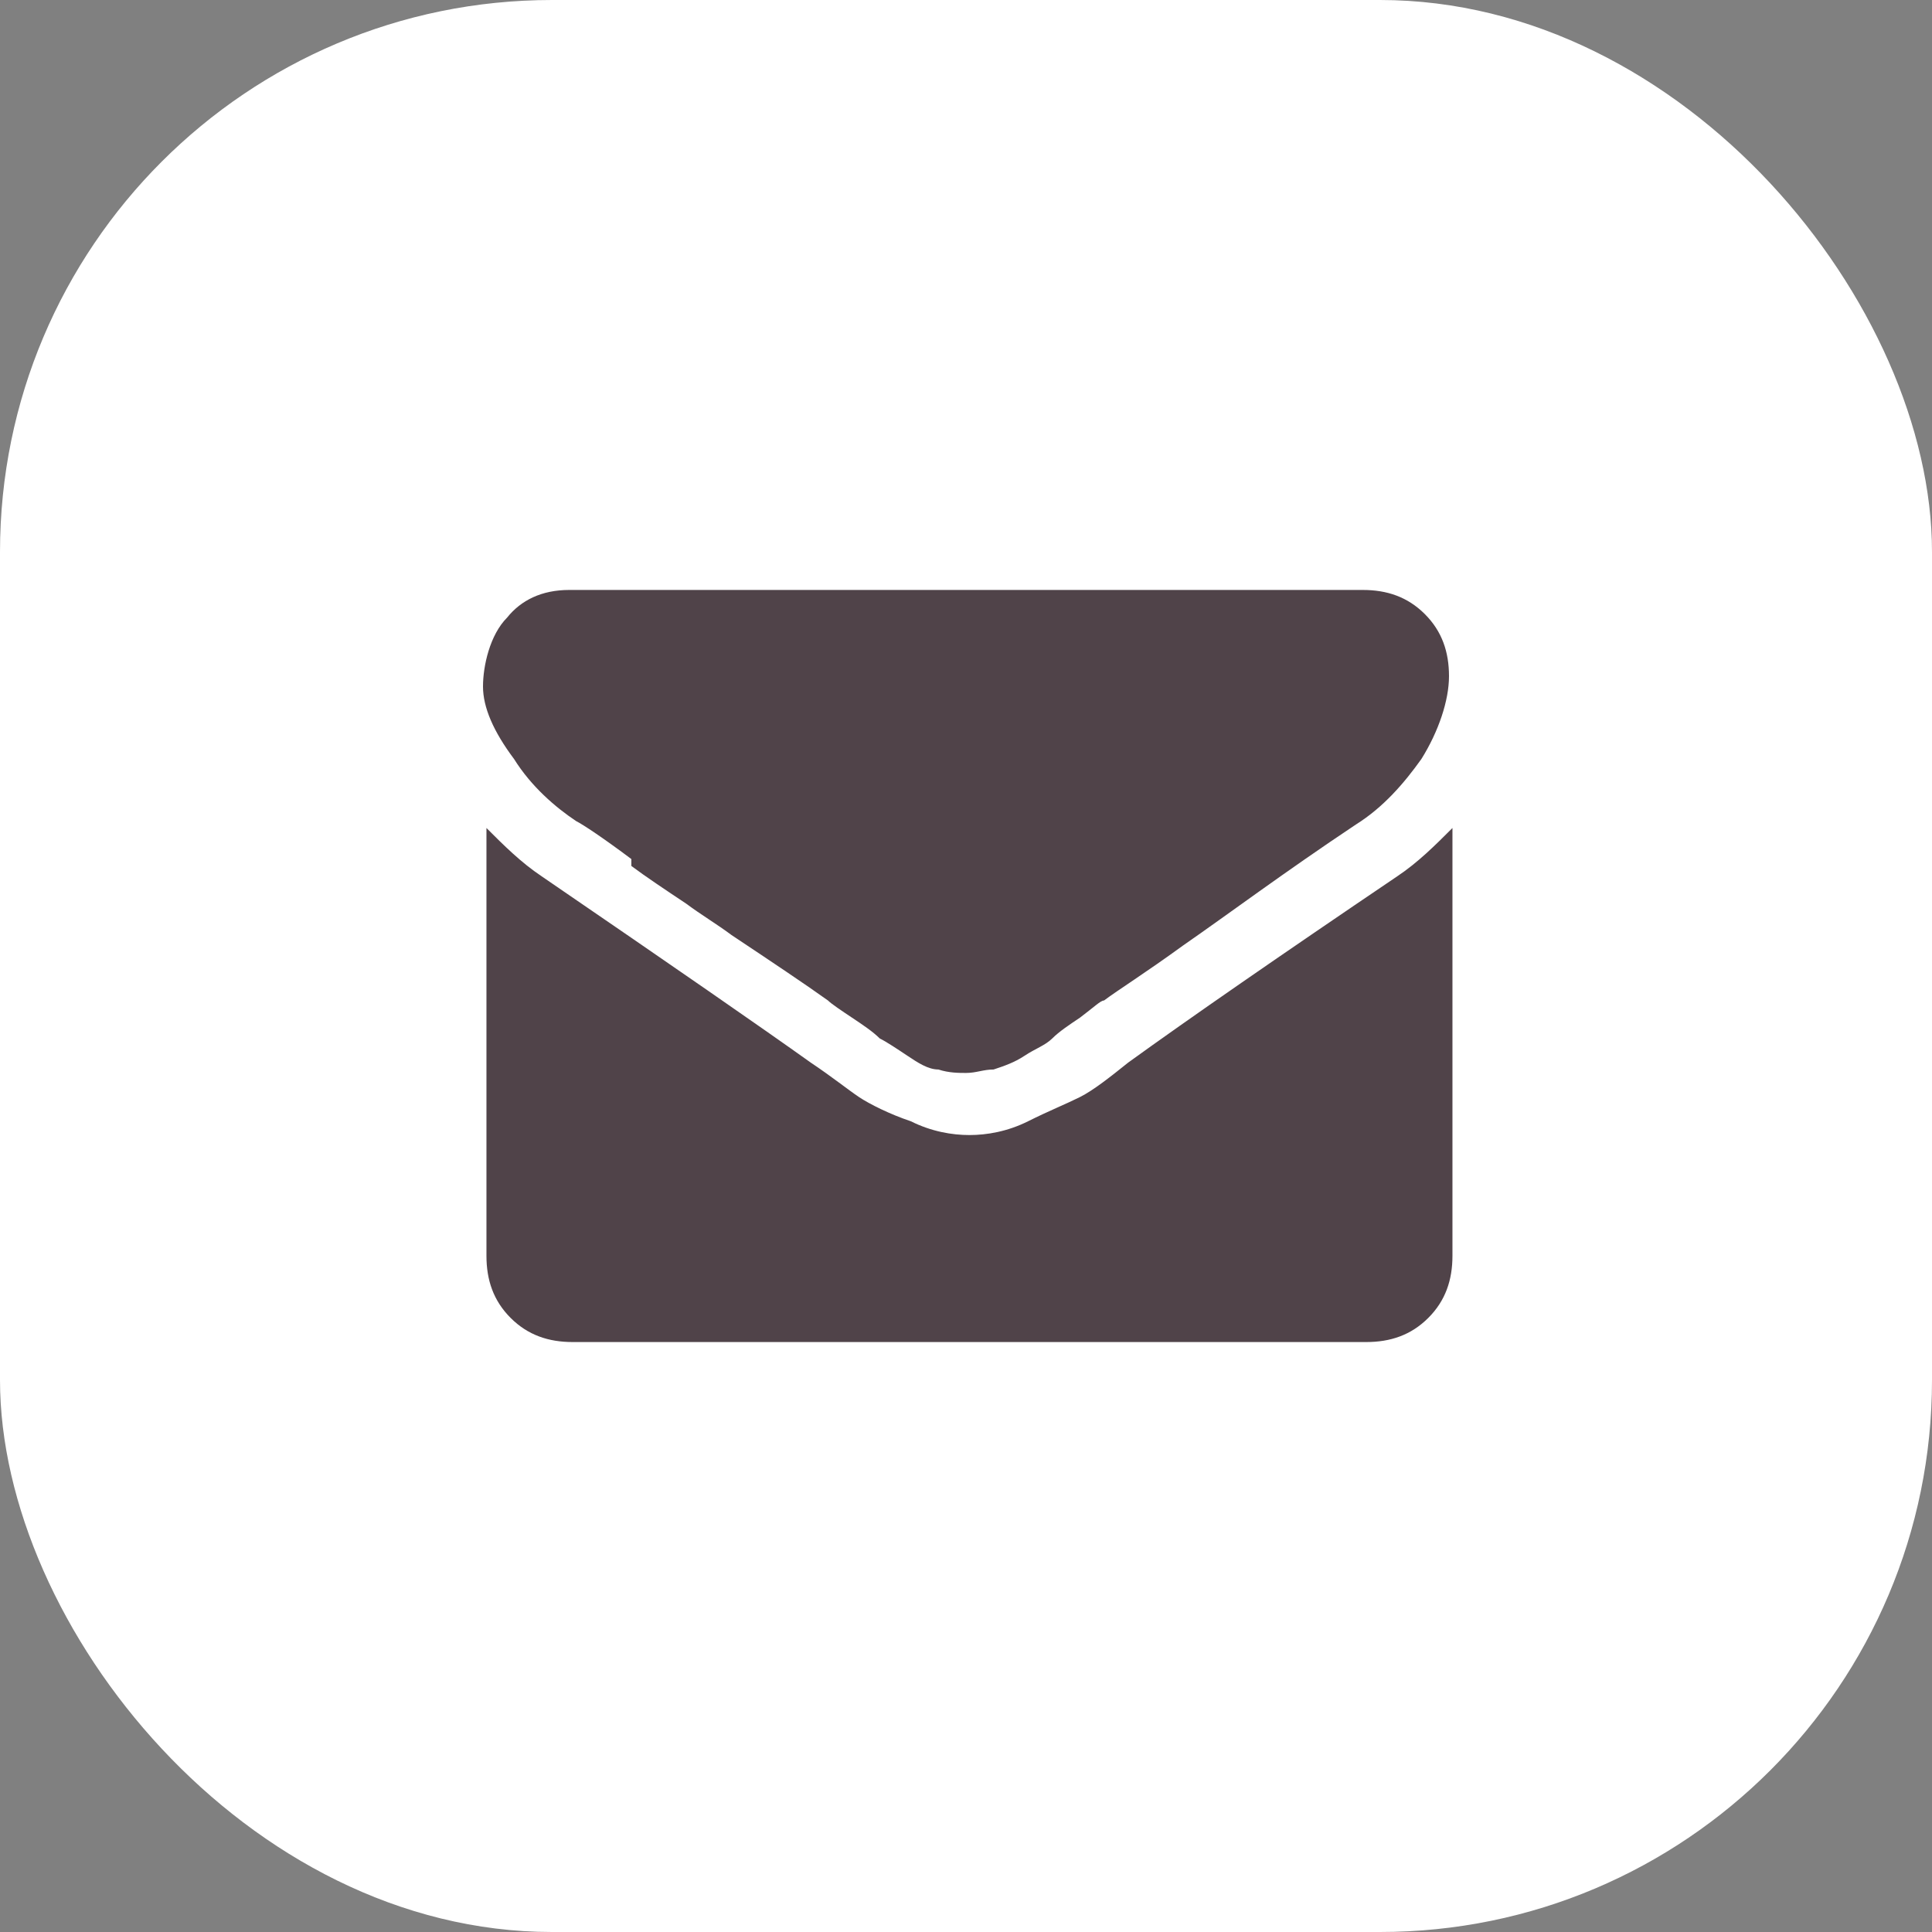
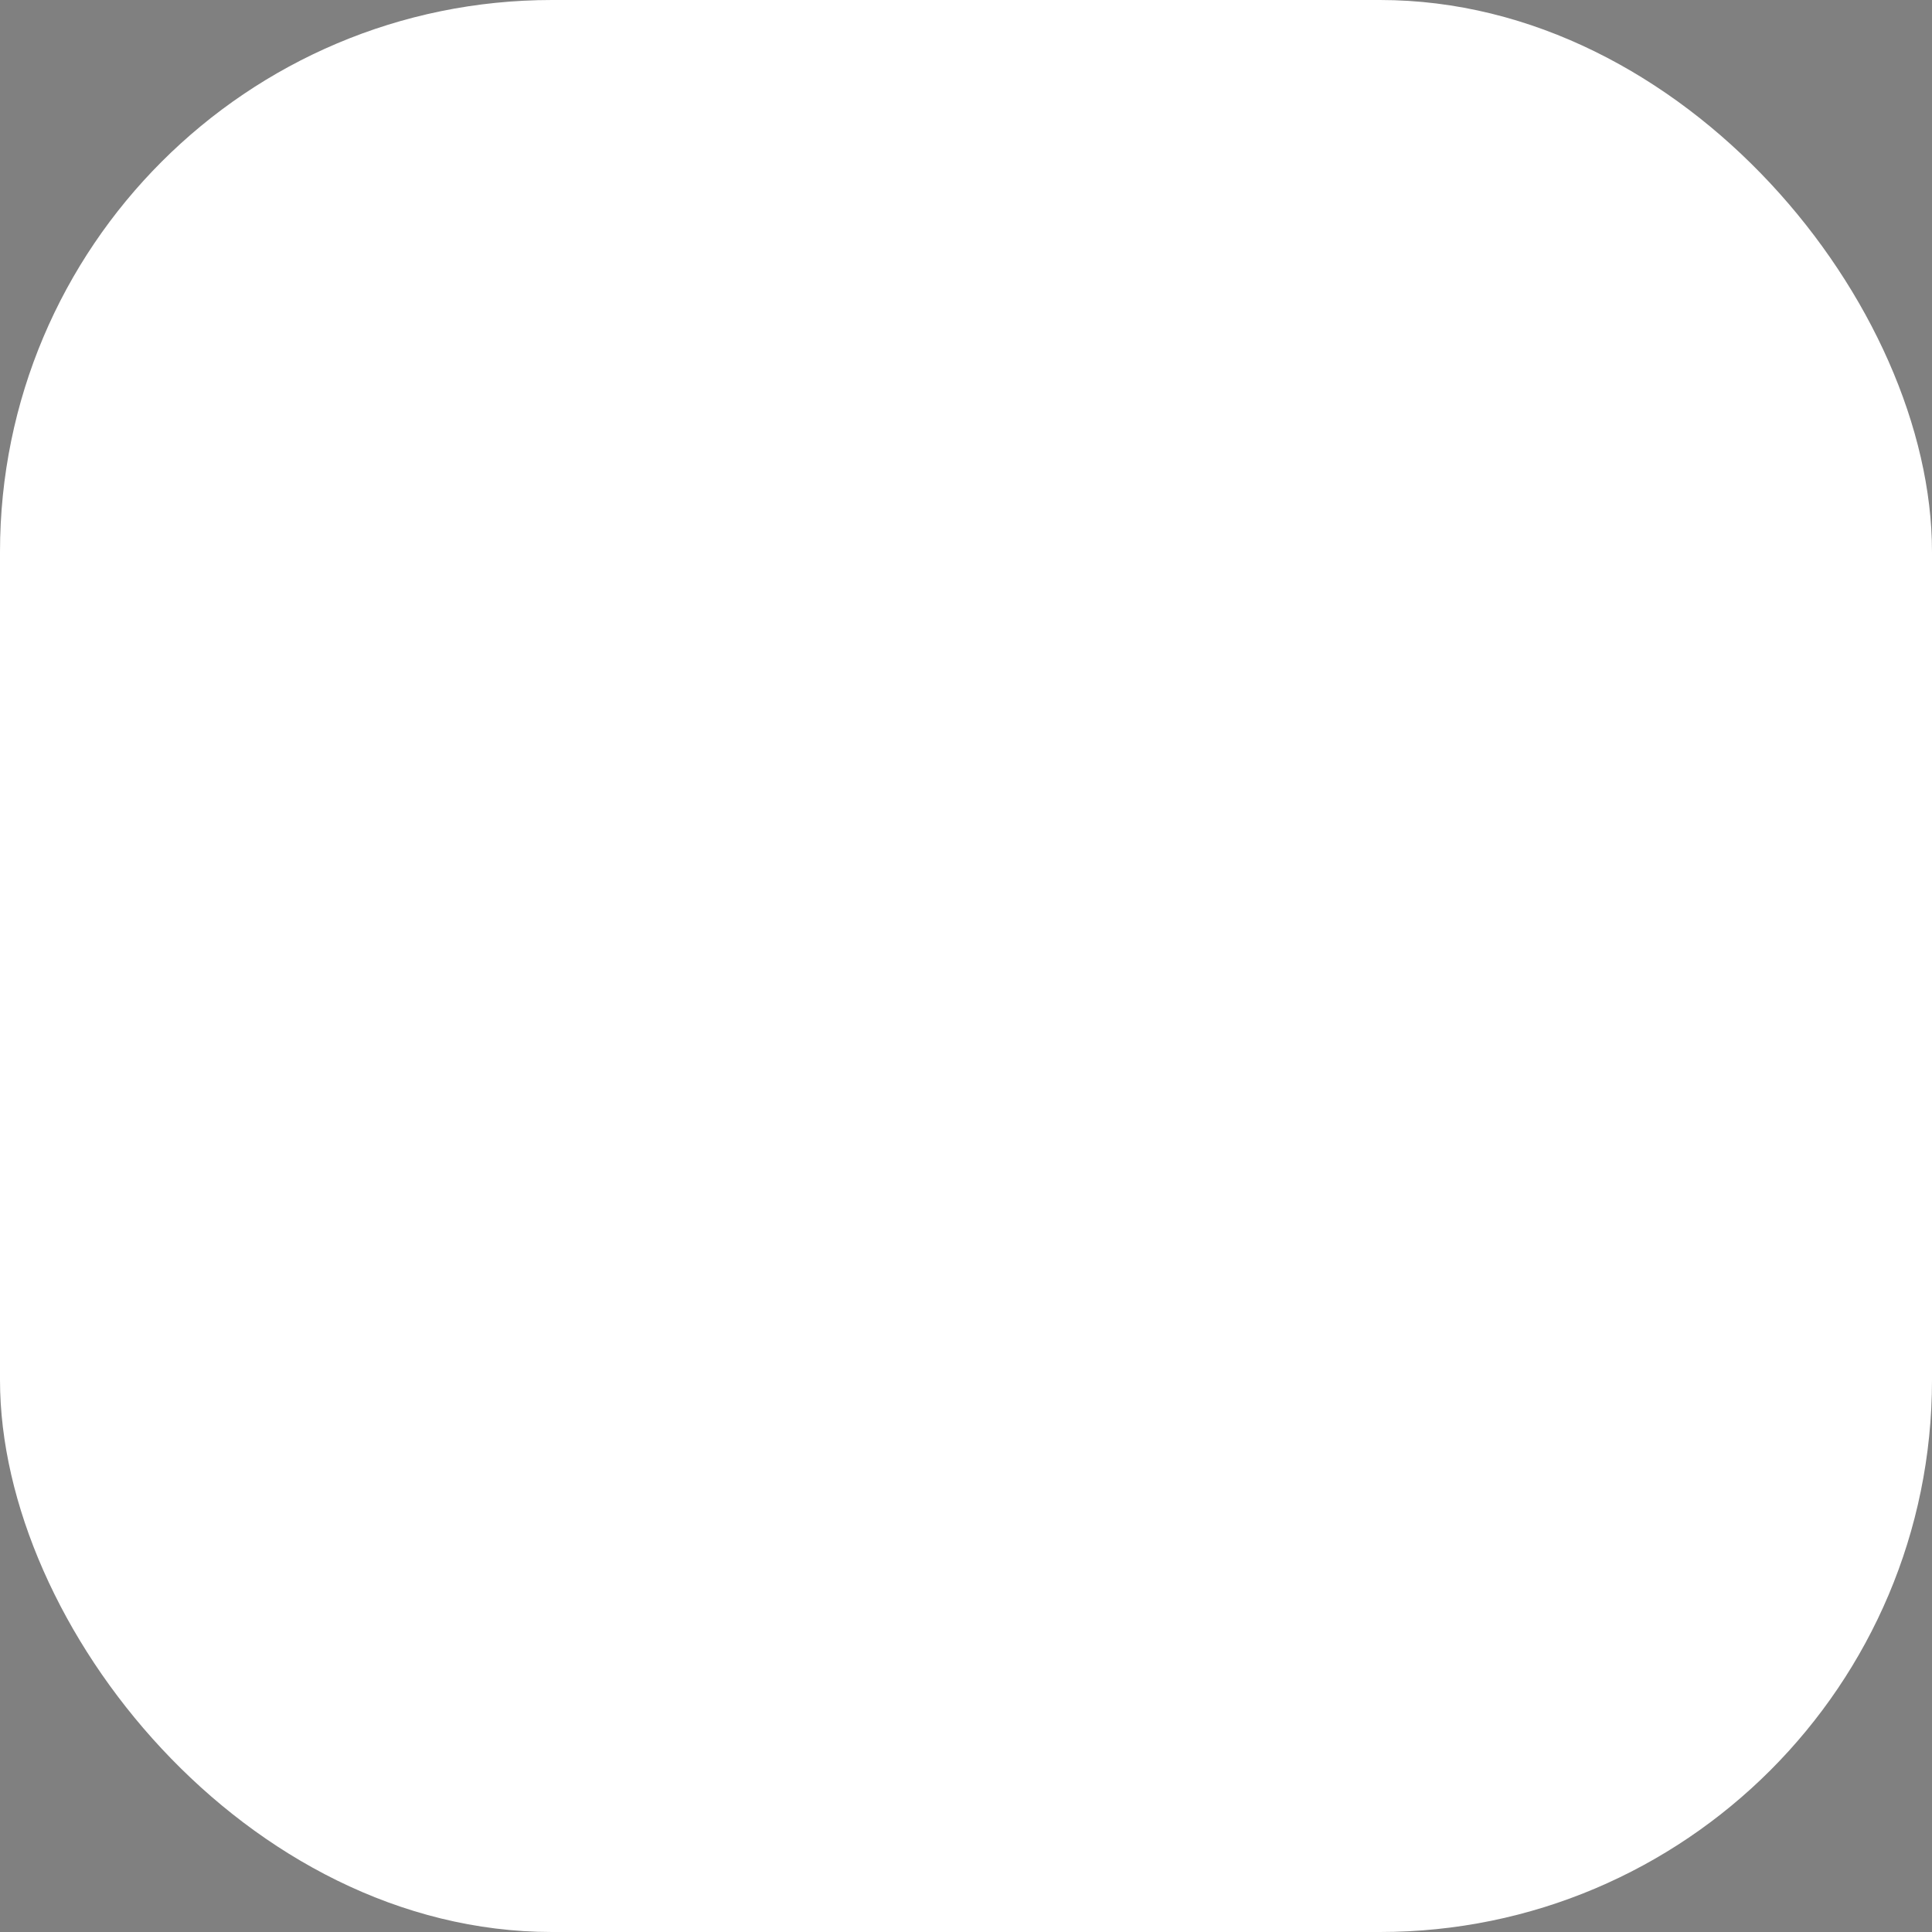
<svg xmlns="http://www.w3.org/2000/svg" id="icon-mail" version="1.1" viewBox="0 0 56 56">
  <rect x="0" y="0" width="56" height="56" fill="#808080" stroke="none" />
  <defs>
    <style>
      .cls-1 {
        fill: #504349;
        fill-rule: evenodd;
      }

      .cls-1, .cls-2 {
        stroke-width: 0px;
      }

      .cls-2 {
        fill: #fff;
      }
    </style>
  </defs>
  <rect class="cls-2" y="0" width="56" height="56" rx="16" ry="16" />
-   <path class="cls-1" d="M18.3,24.9c-.8-.6-1.4-1-1.6-1.1-.6-.4-1.3-1-1.8-1.8-.6-.8-.9-1.5-.9-2.1s.2-1.5.7-2c.4-.5,1-.8,1.8-.8h23c.7,0,1.3.2,1.8.7.5.5.7,1.1.7,1.8s-.3,1.6-.8,2.4c-.5.7-1.1,1.4-1.9,1.9-2.1,1.4-3.7,2.6-5,3.5-1.1.8-1.9,1.3-2.3,1.6-.1,0-.3.2-.7.5-.3.2-.6.4-.8.6-.2.2-.5.3-.8.5-.3.2-.6.3-.9.4-.3,0-.5.1-.8.1h0c-.2,0-.5,0-.8-.1-.3,0-.6-.2-.9-.4-.3-.2-.6-.4-.8-.5-.2-.2-.5-.4-.8-.6s-.6-.4-.7-.5c-.7-.5-1.6-1.1-2.8-1.9-.4-.3-.9-.6-1.3-.9-.6-.4-1.2-.8-1.6-1.1ZM32.7,30.8c1.8-1.3,4.4-3.1,7.8-5.4.6-.4,1.1-.9,1.6-1.4v12.4c0,.7-.2,1.3-.7,1.8-.5.5-1.1.7-1.8.7h-23c-.7,0-1.3-.2-1.8-.7-.5-.5-.7-1.1-.7-1.8v-12.4c.5.5,1,1,1.6,1.4,3.8,2.6,6.4,4.4,7.8,5.4.6.4,1.1.8,1.4,1s.9.5,1.5.7c.6.3,1.2.4,1.7.4h0c.5,0,1.1-.1,1.7-.4.6-.3,1.1-.5,1.5-.7.4-.2.9-.6,1.4-1Z" />
</svg>